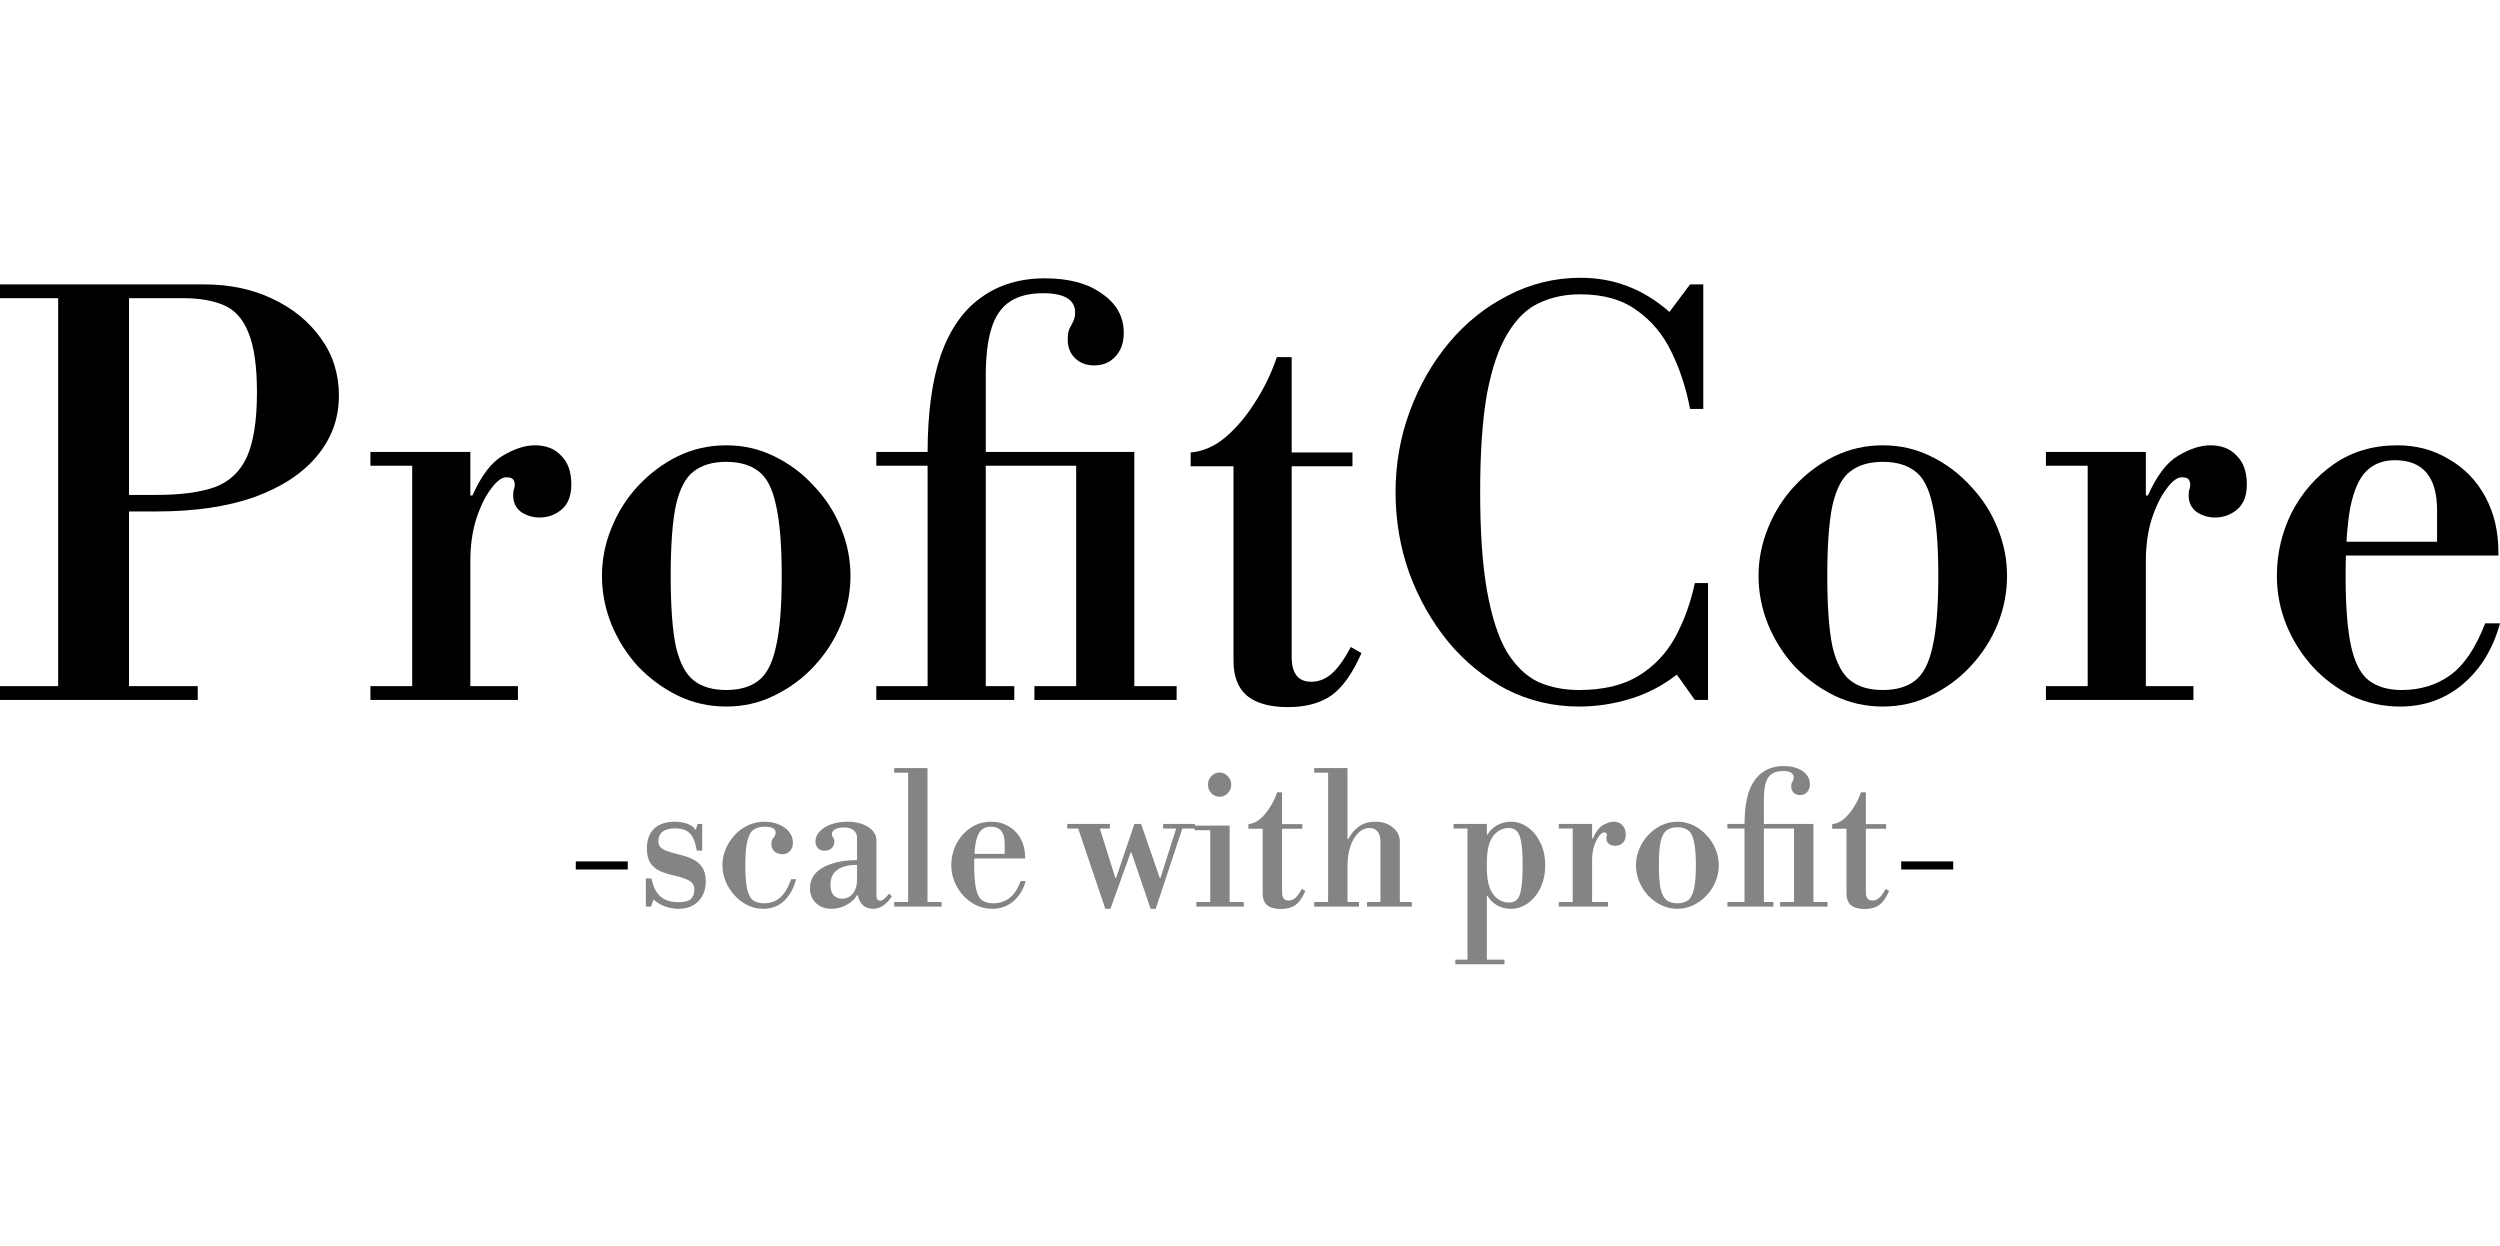
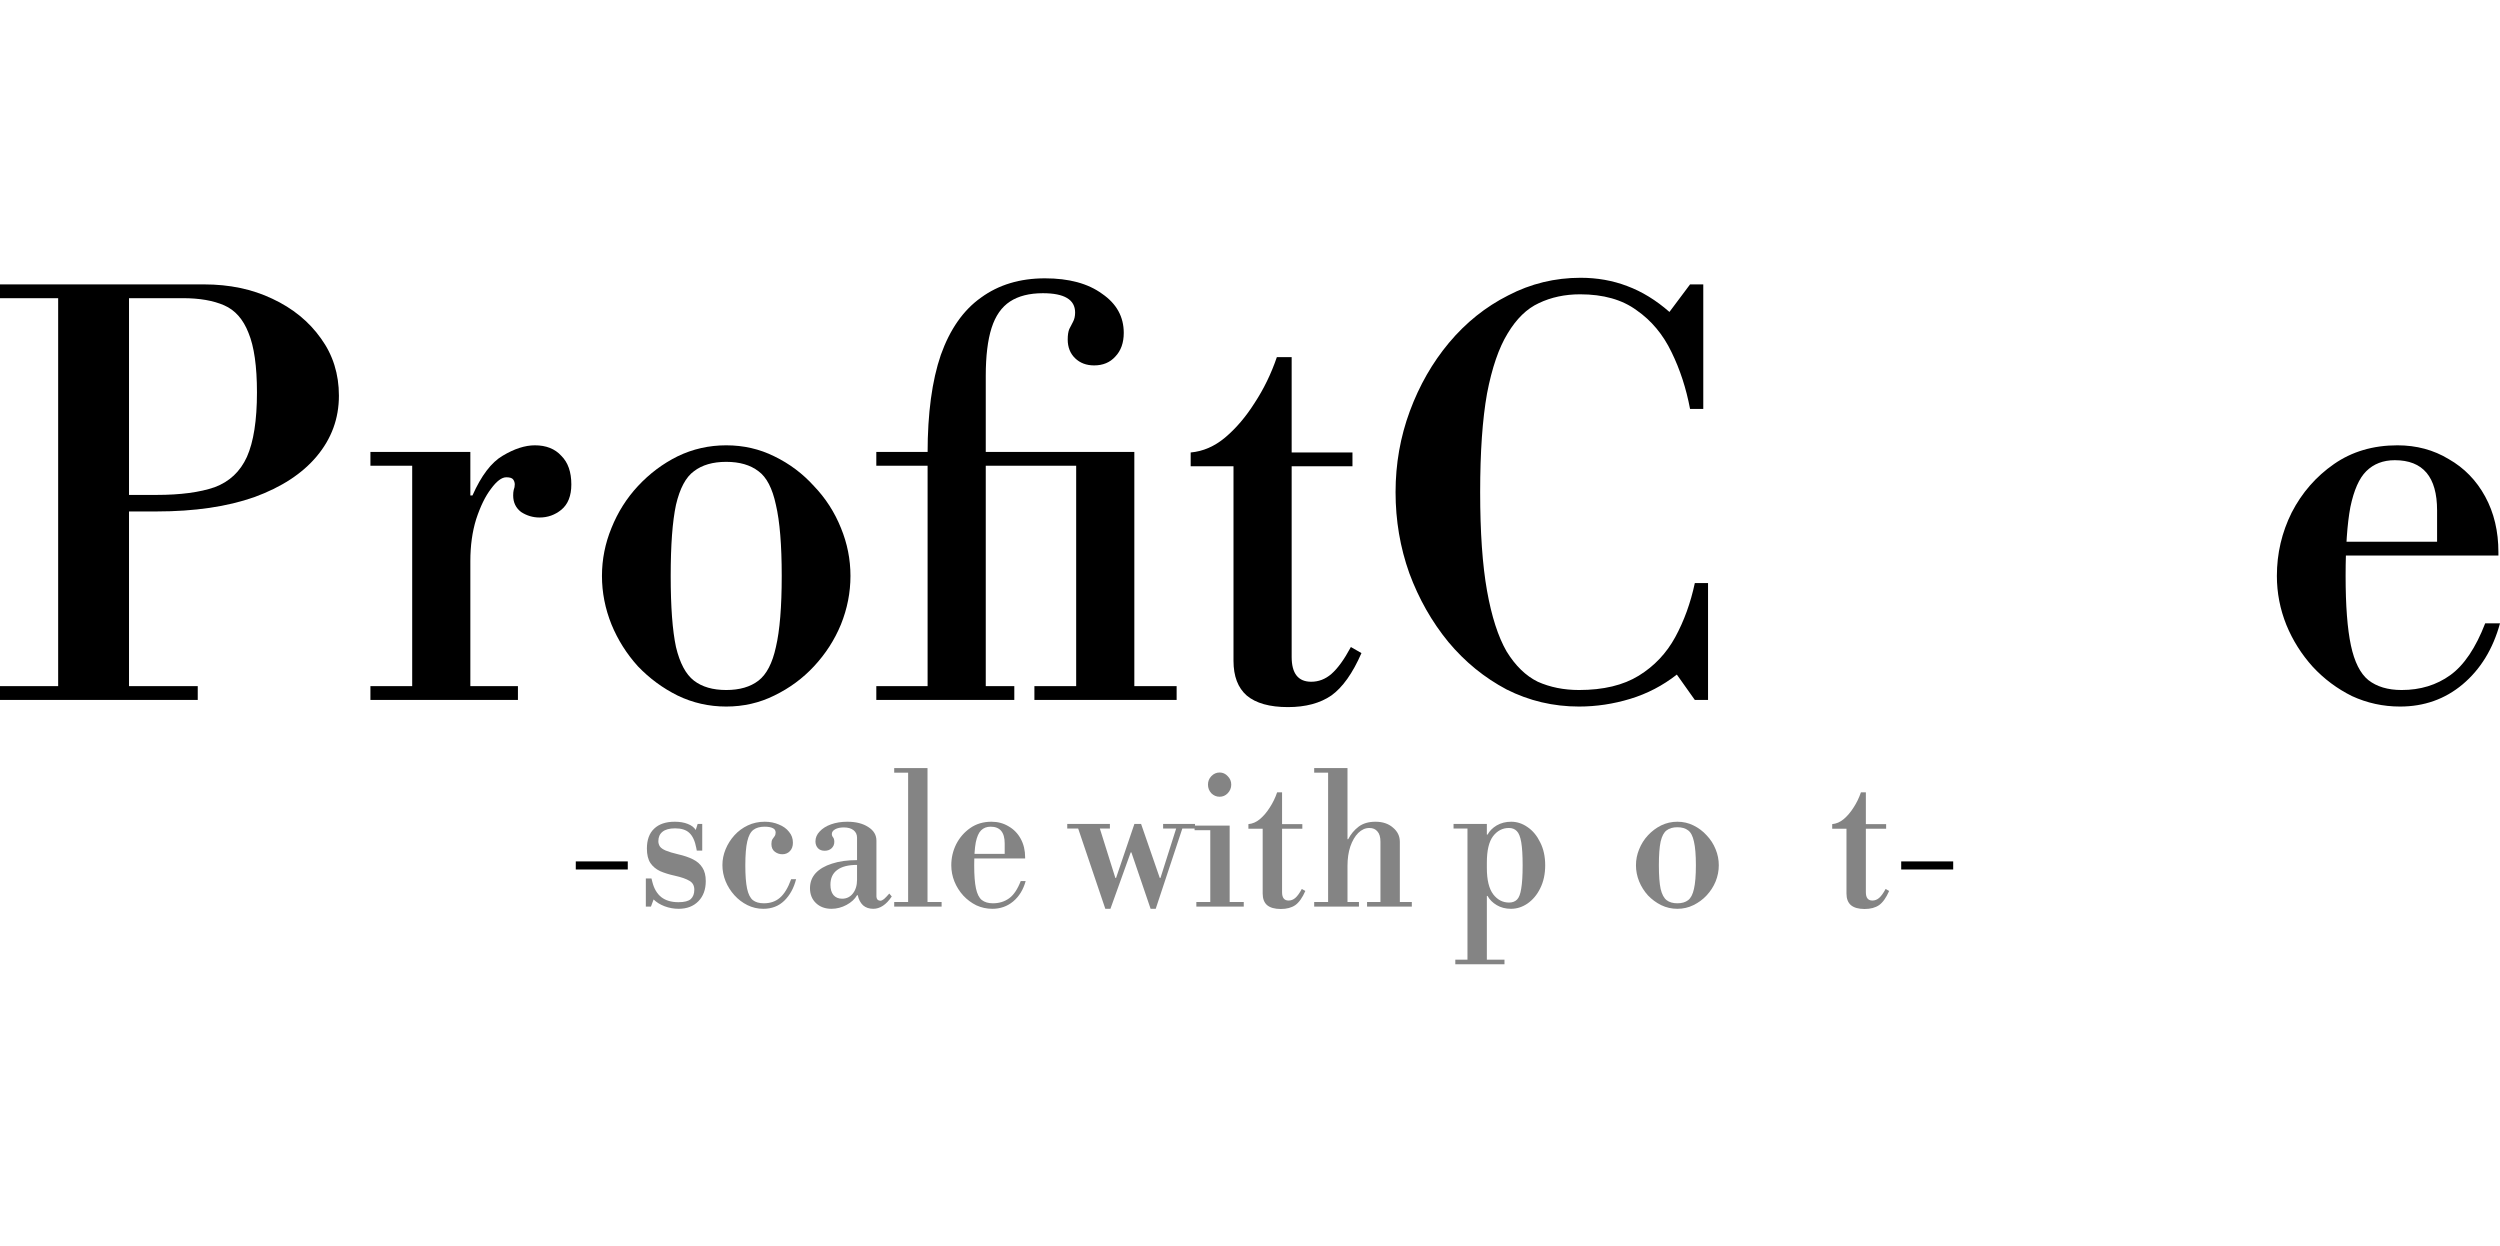
<svg xmlns="http://www.w3.org/2000/svg" width="630" height="314" viewBox="0 0 630 314" fill="none">
  <path d="M28.38 128.886V124.719H39.439C45.479 124.719 50.364 124.071 54.095 122.775C57.825 121.386 60.535 118.84 62.222 115.136C63.91 111.34 64.754 105.924 64.754 98.887C64.754 92.314 64.043 87.314 62.622 83.888C61.29 80.462 59.247 78.148 56.493 76.944C53.739 75.74 50.275 75.139 46.1 75.139H0V71.667H51.43C57.825 71.667 63.555 72.87 68.618 75.278C73.77 77.685 77.856 81.018 80.876 85.277C83.896 89.443 85.406 94.258 85.406 99.721C85.406 105.461 83.54 110.553 79.81 114.998C76.168 119.349 70.927 122.775 64.088 125.275C57.248 127.682 49.032 128.886 39.439 128.886H28.38ZM0 176.383V172.911H49.831V176.383H0ZM14.656 174.3V71.667H32.51V174.3H14.656Z" fill="black" />
  <path d="M93.346 176.383V172.911H103.872V117.359H93.346V113.887H118.528V124.858H119.061C121.282 119.858 123.813 116.525 126.656 114.859C129.587 113.1 132.296 112.22 134.783 112.22C137.626 112.22 139.846 113.1 141.445 114.859C143.133 116.525 143.977 118.933 143.977 122.081C143.977 124.951 143.133 127.08 141.445 128.469C139.846 129.765 138.025 130.413 135.982 130.413C134.295 130.413 132.74 129.95 131.319 129.025C129.987 128.006 129.32 126.617 129.32 124.858C129.32 124.303 129.365 123.84 129.454 123.469C129.631 123.006 129.72 122.543 129.72 122.081C129.72 121.618 129.587 121.201 129.32 120.831C129.054 120.46 128.477 120.275 127.588 120.275C126.434 120.275 125.146 121.247 123.724 123.192C122.303 125.043 121.06 127.59 119.994 130.83C119.017 133.978 118.528 137.496 118.528 141.385V172.911H130.519V176.383H93.346Z" fill="black" />
  <path d="M183.005 178.05C178.653 178.05 174.567 177.124 170.747 175.272C167.016 173.42 163.685 170.967 160.754 167.911C157.912 164.763 155.691 161.245 154.092 157.356C152.493 153.375 151.694 149.301 151.694 145.135C151.694 140.968 152.493 136.941 154.092 133.052C155.691 129.071 157.912 125.553 160.754 122.497C163.685 119.349 167.016 116.849 170.747 114.998C174.567 113.146 178.653 112.22 183.005 112.22C187.357 112.22 191.399 113.146 195.13 114.998C198.949 116.849 202.28 119.349 205.123 122.497C208.054 125.553 210.319 129.071 211.918 133.052C213.517 136.941 214.316 140.968 214.316 145.135C214.316 149.301 213.517 153.375 211.918 157.356C210.319 161.245 208.054 164.763 205.123 167.911C202.28 170.967 198.949 173.42 195.13 175.272C191.399 177.124 187.357 178.05 183.005 178.05ZM183.005 173.883C186.38 173.883 189.09 173.096 191.133 171.522C193.176 169.948 194.641 167.124 195.529 163.051C196.506 158.884 196.995 152.912 196.995 145.135C196.995 137.358 196.506 131.386 195.529 127.219C194.641 123.053 193.176 120.229 191.133 118.747C189.09 117.173 186.38 116.386 183.005 116.386C179.63 116.386 176.92 117.173 174.877 118.747C172.834 120.229 171.324 123.053 170.347 127.219C169.459 131.386 169.015 137.358 169.015 145.135C169.015 152.912 169.459 158.884 170.347 163.051C171.324 167.124 172.834 169.948 174.877 171.522C176.92 173.096 179.63 173.883 183.005 173.883Z" fill="black" />
  <path d="M233.755 176.383V114.164C233.755 104.165 234.866 95.924 237.086 89.443C239.396 82.962 242.771 78.148 247.212 75C251.654 71.759 257.028 70.139 263.334 70.139C269.374 70.139 274.171 71.435 277.724 74.028C281.366 76.527 283.187 79.814 283.187 83.888C283.187 86.388 282.476 88.379 281.055 89.86C279.723 91.341 277.946 92.082 275.725 92.082C273.771 92.082 272.172 91.48 270.929 90.277C269.685 89.073 269.063 87.499 269.063 85.555C269.063 84.444 269.197 83.564 269.463 82.916C269.818 82.268 270.129 81.666 270.396 81.111C270.751 80.462 270.929 79.675 270.929 78.749C270.929 75.509 268.22 73.889 262.801 73.889C259.426 73.889 256.672 74.583 254.54 75.972C252.409 77.361 250.854 79.583 249.877 82.638C248.9 85.694 248.412 89.721 248.412 94.721V176.383H233.755ZM220.831 176.383V172.911H255.606V176.383H220.831ZM260.669 176.383V172.911H296.511V176.383H260.669ZM271.195 174.3V115.97H285.852V174.3H271.195ZM220.831 117.359V113.887H285.852V117.359H220.831Z" fill="black" />
  <path d="M324.566 178.189C319.947 178.189 316.482 177.216 314.173 175.272C311.952 173.328 310.842 170.411 310.842 166.523V117.497H300.05V114.025C303.159 113.748 306.045 112.498 308.71 110.276C311.464 107.961 313.951 105.044 316.172 101.526C318.481 98.008 320.346 94.165 321.768 89.999H325.498V114.025H340.821V117.497H325.498V165.55C325.498 169.717 327.142 171.8 330.428 171.8C332.293 171.8 333.981 171.152 335.491 169.856C337.09 168.467 338.733 166.199 340.421 163.051L343.086 164.578C340.865 169.671 338.334 173.235 335.491 175.272C332.649 177.216 329.007 178.189 324.566 178.189Z" fill="black" />
  <path d="M397.915 178.05C391.431 178.05 385.347 176.615 379.662 173.744C374.066 170.782 369.18 166.8 365.006 161.801C360.831 156.708 357.544 150.922 355.146 144.44C352.836 137.959 351.682 131.154 351.682 124.025C351.682 116.896 352.881 110.09 355.279 103.609C357.677 97.128 360.964 91.388 365.139 86.388C369.402 81.296 374.377 77.314 380.061 74.444C385.746 71.481 391.831 70 398.315 70C402.49 70 406.398 70.694 410.04 72.083C413.771 73.472 417.324 75.648 420.699 78.611L425.895 71.667H429.226V103.054H425.895C424.918 97.869 423.364 93.101 421.232 88.749C419.1 84.305 416.169 80.787 412.438 78.194C408.797 75.509 404.044 74.166 398.182 74.166C394.362 74.166 390.898 74.907 387.789 76.388C384.769 77.777 382.149 80.323 379.928 84.027C377.708 87.638 375.975 92.684 374.732 99.165C373.577 105.646 373 113.933 373 124.025C373 134.117 373.577 142.404 374.732 148.885C375.887 155.366 377.53 160.458 379.662 164.162C381.882 167.773 384.503 170.319 387.523 171.8C390.632 173.189 394.096 173.883 397.915 173.883C404.044 173.883 409.063 172.68 412.971 170.272C416.88 167.865 419.944 164.625 422.165 160.551C424.385 156.477 426.029 151.94 427.095 146.94H430.426V176.383H427.095L422.565 169.995C419.011 172.772 415.103 174.809 410.84 176.105C406.576 177.402 402.268 178.05 397.915 178.05Z" fill="black" />
-   <path d="M474.464 178.05C470.112 178.05 466.026 177.124 462.206 175.272C458.475 173.42 455.144 170.967 452.213 167.911C449.371 164.763 447.15 161.245 445.551 157.356C443.952 153.375 443.153 149.301 443.153 145.135C443.153 140.968 443.952 136.941 445.551 133.052C447.15 129.071 449.371 125.553 452.213 122.497C455.144 119.349 458.475 116.849 462.206 114.998C466.026 113.146 470.112 112.22 474.464 112.22C478.816 112.22 482.858 113.146 486.589 114.998C490.408 116.849 493.739 119.349 496.582 122.497C499.513 125.553 501.778 129.071 503.377 133.052C504.976 136.941 505.775 140.968 505.775 145.135C505.775 149.301 504.976 153.375 503.377 157.356C501.778 161.245 499.513 164.763 496.582 167.911C493.739 170.967 490.408 173.42 486.589 175.272C482.858 177.124 478.816 178.05 474.464 178.05ZM474.464 173.883C477.839 173.883 480.549 173.096 482.592 171.522C484.635 169.948 486.1 167.124 486.988 163.051C487.965 158.884 488.454 152.912 488.454 145.135C488.454 137.358 487.965 131.386 486.988 127.219C486.1 123.053 484.635 120.229 482.592 118.747C480.549 117.173 477.839 116.386 474.464 116.386C471.089 116.386 468.379 117.173 466.336 118.747C464.293 120.229 462.783 123.053 461.806 127.219C460.918 131.386 460.474 137.358 460.474 145.135C460.474 152.912 460.918 158.884 461.806 163.051C462.783 167.124 464.293 169.948 466.336 171.522C468.379 173.096 471.089 173.883 474.464 173.883Z" fill="black" />
-   <path d="M515.571 176.383V172.911H526.097V117.359H515.571V113.887H540.753V124.858H541.286C543.507 119.858 546.038 116.525 548.881 114.859C551.812 113.1 554.521 112.22 557.008 112.22C559.851 112.22 562.071 113.1 563.67 114.859C565.358 116.525 566.202 118.933 566.202 122.081C566.202 124.951 565.358 127.08 563.67 128.469C562.071 129.765 560.25 130.413 558.207 130.413C556.52 130.413 554.965 129.95 553.544 129.025C552.212 128.006 551.546 126.617 551.546 124.858C551.546 124.303 551.59 123.84 551.679 123.469C551.856 123.006 551.945 122.543 551.945 122.081C551.945 121.618 551.812 121.201 551.546 120.831C551.279 120.46 550.702 120.275 549.813 120.275C548.659 120.275 547.371 121.247 545.949 123.192C544.528 125.043 543.285 127.59 542.219 130.83C541.242 133.978 540.753 137.496 540.753 141.385V172.911H552.745V176.383H515.571Z" fill="black" />
  <path d="M604.818 178.05C600.554 178.05 596.513 177.17 592.693 175.411C588.963 173.559 585.676 171.106 582.834 168.05C579.991 164.902 577.771 161.384 576.172 157.495C574.573 153.514 573.773 149.394 573.773 145.135C573.773 139.487 575.017 134.163 577.504 129.164C580.08 124.164 583.633 120.09 588.163 116.942C592.693 113.794 598.023 112.22 604.152 112.22C608.948 112.22 613.256 113.377 617.076 115.692C620.984 117.914 624.049 121.062 626.269 125.136C628.49 129.21 629.6 133.885 629.6 139.163V139.996H586.031V136.524H614.145V128.608C614.145 120.182 610.592 115.97 603.486 115.97C600.554 115.97 598.156 116.896 596.291 118.747C594.514 120.507 593.182 123.516 592.294 127.775C591.494 132.034 591.094 137.82 591.094 145.135C591.094 152.634 591.539 158.467 592.427 162.634C593.315 166.8 594.781 169.717 596.824 171.383C598.955 173.05 601.753 173.883 605.218 173.883C609.925 173.883 614.011 172.633 617.476 170.134C620.94 167.634 623.871 163.282 626.269 157.079H630C628.224 163.56 625.07 168.698 620.54 172.495C616.099 176.198 610.858 178.05 604.818 178.05Z" fill="black" />
  <path d="M145.097 219.112V217.075H158.198V219.112H145.097Z" fill="black" />
  <path d="M171.013 229.019C169.799 229.019 168.615 228.803 167.46 228.371C166.335 227.939 165.417 227.368 164.706 226.658L164.04 228.464H162.752V221.381H164.173L164.395 222.26C164.81 223.927 165.55 225.192 166.616 226.056C167.712 226.921 169.162 227.353 170.968 227.353C172.449 227.353 173.485 227.09 174.077 226.566C174.67 226.01 174.966 225.223 174.966 224.205C174.966 223.186 174.566 222.446 173.766 221.983C172.967 221.489 171.738 221.057 170.08 220.686C168.659 220.378 167.415 219.992 166.35 219.529C165.313 219.035 164.499 218.356 163.907 217.492C163.315 216.597 163.019 215.378 163.019 213.835C163.019 211.644 163.626 209.977 164.839 208.835C166.053 207.662 167.786 207.076 170.036 207.076C171.309 207.076 172.404 207.261 173.322 207.632C174.27 208.002 174.936 208.511 175.321 209.159L175.809 207.632H176.964V214.344H175.587L175.454 213.65C175.128 211.921 174.551 210.671 173.722 209.9C172.923 209.128 171.723 208.743 170.125 208.743C168.703 208.743 167.637 209.036 166.927 209.622C166.246 210.178 165.905 210.965 165.905 211.983C165.905 212.477 166.039 212.924 166.305 213.326C166.572 213.696 167.06 214.036 167.771 214.344C168.511 214.653 169.532 214.961 170.835 215.27C172.345 215.609 173.618 216.042 174.655 216.566C175.691 217.091 176.476 217.785 177.009 218.649C177.571 219.514 177.852 220.64 177.852 222.029C177.852 224.158 177.231 225.856 175.987 227.121C174.744 228.387 173.085 229.019 171.013 229.019Z" fill="#848484" />
  <path d="M192.352 229.019C190.931 229.019 189.599 228.711 188.355 228.093C187.111 227.476 186.016 226.643 185.068 225.594C184.121 224.544 183.381 223.371 182.848 222.075C182.315 220.748 182.048 219.39 182.048 218.001C182.048 216.643 182.315 215.316 182.848 214.02C183.381 212.724 184.121 211.551 185.068 210.502C186.016 209.452 187.141 208.619 188.444 208.002C189.747 207.385 191.168 207.076 192.707 207.076C194.01 207.076 195.195 207.307 196.26 207.77C197.356 208.202 198.215 208.82 198.836 209.622C199.488 210.394 199.814 211.304 199.814 212.353C199.814 213.249 199.562 213.958 199.059 214.483C198.555 215.008 197.919 215.27 197.149 215.27C196.438 215.27 195.802 215.054 195.239 214.622C194.676 214.19 194.395 213.542 194.395 212.678C194.395 212.153 194.484 211.752 194.662 211.474C194.839 211.196 195.017 210.949 195.195 210.733C195.372 210.486 195.461 210.178 195.461 209.807C195.461 209.283 195.224 208.912 194.75 208.696C194.277 208.449 193.581 208.326 192.663 208.326C191.508 208.326 190.576 208.588 189.865 209.113C189.154 209.638 188.636 210.61 188.311 212.029C187.985 213.418 187.822 215.44 187.822 218.094C187.822 220.594 187.97 222.538 188.266 223.927C188.562 225.316 189.051 226.288 189.732 226.843C190.413 227.368 191.331 227.63 192.485 227.63C194.114 227.63 195.461 227.168 196.527 226.242C197.622 225.316 198.57 223.757 199.369 221.566H200.613C200.05 223.788 199.059 225.594 197.637 226.982C196.246 228.34 194.484 229.019 192.352 229.019Z" fill="#848484" />
  <path d="M209.535 229.019C207.936 229.019 206.633 228.541 205.626 227.584C204.62 226.627 204.116 225.377 204.116 223.834C204.116 222.353 204.59 221.088 205.538 220.038C206.515 218.989 207.891 218.187 209.668 217.631C211.444 217.045 213.547 216.751 215.975 216.751V211.104C215.975 210.301 215.678 209.668 215.086 209.206C214.494 208.743 213.68 208.511 212.644 208.511C211.755 208.511 211.03 208.665 210.467 208.974C209.905 209.283 209.624 209.684 209.624 210.178C209.624 210.486 209.727 210.764 209.934 211.011C210.142 211.258 210.245 211.644 210.245 212.168C210.245 212.816 210.008 213.357 209.535 213.789C209.091 214.19 208.513 214.39 207.803 214.39C207.092 214.39 206.529 214.174 206.115 213.742C205.7 213.279 205.493 212.708 205.493 212.029C205.493 211.104 205.848 210.27 206.559 209.53C207.27 208.758 208.232 208.156 209.446 207.724C210.66 207.292 212.022 207.076 213.532 207.076C215.693 207.076 217.455 207.524 218.817 208.419C220.179 209.283 220.86 210.425 220.86 211.844V225.918C220.86 226.226 220.949 226.489 221.126 226.705C221.334 226.89 221.571 226.982 221.837 226.982C222.104 226.982 222.414 226.843 222.77 226.566C223.125 226.257 223.569 225.794 224.102 225.177L224.724 225.918C223.332 227.985 221.778 229.019 220.061 229.019C219.024 229.019 218.166 228.726 217.485 228.14C216.833 227.522 216.389 226.674 216.152 225.594H215.975C215.412 226.581 214.524 227.399 213.31 228.047C212.096 228.695 210.837 229.019 209.535 229.019ZM212.199 226.473C213.325 226.473 214.228 226.041 214.909 225.177C215.619 224.282 215.975 223.125 215.975 221.705V217.955C213.754 217.955 212.081 218.387 210.956 219.251C209.831 220.085 209.268 221.319 209.268 222.955C209.268 224.066 209.52 224.93 210.023 225.547C210.556 226.164 211.282 226.473 212.199 226.473Z" fill="#848484" />
  <path d="M228.848 227.769V194.299H233.733V227.769H228.848ZM225.339 228.464V227.306H237.286V228.464H225.339ZM225.339 194.716V193.558H233.733V194.716H225.339Z" fill="#848484" />
  <path d="M250.073 229.019C248.652 229.019 247.304 228.726 246.031 228.14C244.788 227.522 243.692 226.705 242.745 225.686C241.797 224.637 241.057 223.464 240.524 222.168C239.991 220.841 239.725 219.467 239.725 218.048C239.725 216.165 240.139 214.39 240.968 212.724C241.827 211.057 243.011 209.699 244.521 208.65C246.031 207.601 247.808 207.076 249.851 207.076C251.45 207.076 252.886 207.462 254.159 208.233C255.462 208.974 256.483 210.023 257.223 211.381C257.964 212.739 258.334 214.298 258.334 216.057V216.335H243.811V215.177H253.182V212.539C253.182 209.73 251.997 208.326 249.629 208.326C248.652 208.326 247.852 208.635 247.23 209.252C246.638 209.838 246.194 210.841 245.898 212.261C245.632 213.681 245.498 215.61 245.498 218.048C245.498 220.548 245.646 222.492 245.942 223.881C246.239 225.269 246.727 226.242 247.408 226.797C248.119 227.353 249.051 227.63 250.206 227.63C251.775 227.63 253.137 227.214 254.292 226.381C255.447 225.547 256.424 224.097 257.223 222.029H258.467C257.875 224.189 256.824 225.902 255.314 227.168C253.833 228.402 252.086 229.019 250.073 229.019Z" fill="#848484" />
  <path d="M278.539 229.019L271.699 208.789H268.945V207.632H279.693V208.789H277.162L281.07 221.242H281.248L285.867 207.632H287.554L292.262 221.242H292.44L296.393 208.789H293.106V207.632H301.145V208.789H297.947L291.241 229.019H289.953L285.112 214.807H284.934L279.827 229.019H278.539Z" fill="#848484" />
  <path d="M304.989 227.769V208.789H309.874V227.769H304.989ZM301.48 228.464V227.306H313.427V228.464H301.48ZM301.036 209.206V208.048H309.874V209.206H301.036ZM307.342 200.78C306.543 200.78 305.847 200.487 305.255 199.9C304.692 199.283 304.411 198.558 304.411 197.725C304.411 196.891 304.692 196.182 305.255 195.595C305.847 194.978 306.543 194.669 307.342 194.669C308.142 194.669 308.823 194.978 309.385 195.595C309.978 196.182 310.274 196.891 310.274 197.725C310.274 198.558 309.978 199.283 309.385 199.9C308.823 200.487 308.142 200.78 307.342 200.78Z" fill="#848484" />
  <path d="M322.77 229.066C321.23 229.066 320.075 228.742 319.305 228.093C318.565 227.445 318.195 226.473 318.195 225.177V208.835H314.598V207.678C315.634 207.585 316.596 207.169 317.485 206.428C318.402 205.656 319.231 204.684 319.972 203.511C320.741 202.339 321.363 201.058 321.837 199.669H323.081V207.678H328.188V208.835H323.081V224.853C323.081 226.242 323.628 226.936 324.724 226.936C325.346 226.936 325.908 226.72 326.411 226.288C326.944 225.825 327.492 225.069 328.055 224.02L328.943 224.529C328.203 226.226 327.359 227.414 326.411 228.093C325.464 228.742 324.25 229.066 322.77 229.066Z" fill="#848484" />
  <path d="M347.873 227.769V212.122C347.873 210.949 347.622 210.085 347.118 209.53C346.645 208.943 345.964 208.65 345.075 208.65C344.069 208.65 343.136 209.067 342.277 209.9C341.448 210.733 340.782 211.875 340.279 213.326C339.805 214.745 339.568 216.366 339.568 218.187L338.68 211.474H339.746C340.397 210.209 341.271 209.159 342.366 208.326C343.462 207.493 344.883 207.076 346.63 207.076C348.436 207.076 349.901 207.57 351.027 208.557C352.181 209.514 352.759 210.702 352.759 212.122V227.769H347.873ZM331.174 228.464V227.306H342.455V228.464H331.174ZM344.498 228.464V227.306H355.779V228.464H344.498ZM334.683 227.769V194.299H339.568V227.769H334.683ZM331.174 194.716V193.558H339.568V194.716H331.174Z" fill="#848484" />
  <path d="M380.772 229.019C379.41 229.019 378.211 228.711 377.175 228.093C376.139 227.476 375.369 226.705 374.865 225.779H373.8L374.688 218.742C374.688 221.736 375.221 223.942 376.287 225.362C377.353 226.751 378.685 227.445 380.284 227.445C381.113 227.445 381.779 227.198 382.282 226.705C382.786 226.211 383.141 225.285 383.348 223.927C383.585 222.569 383.704 220.625 383.704 218.094C383.704 215.532 383.585 213.573 383.348 212.215C383.111 210.857 382.741 209.931 382.238 209.437C381.735 208.912 381.068 208.65 380.239 208.65C378.641 208.65 377.308 209.344 376.242 210.733C375.206 212.122 374.688 214.329 374.688 217.353L373.8 210.317H374.865C375.369 209.391 376.139 208.619 377.175 208.002C378.241 207.385 379.455 207.076 380.817 207.076C382.297 207.076 383.689 207.539 384.992 208.465C386.294 209.36 387.346 210.641 388.145 212.307C388.974 213.943 389.389 215.856 389.389 218.048C389.389 220.239 388.974 222.168 388.145 223.834C387.346 225.47 386.28 226.751 384.947 227.677C383.644 228.572 382.253 229.019 380.772 229.019ZM366.738 243V241.843H379.129V243H366.738ZM369.802 242.306V208.372H374.688V242.306H369.802ZM366.294 208.789V207.632H374.688V208.789H366.294Z" fill="#848484" />
-   <path d="M392.814 228.464V227.306H396.322V208.789H392.814V207.632H401.208V211.289H401.385C402.126 209.622 402.97 208.511 403.917 207.956C404.894 207.369 405.797 207.076 406.626 207.076C407.574 207.076 408.314 207.369 408.847 207.956C409.409 208.511 409.691 209.314 409.691 210.363C409.691 211.32 409.409 212.029 408.847 212.492C408.314 212.924 407.707 213.14 407.026 213.14C406.463 213.14 405.945 212.986 405.471 212.678C405.027 212.338 404.805 211.875 404.805 211.289C404.805 211.104 404.82 210.949 404.85 210.826C404.909 210.671 404.939 210.517 404.939 210.363C404.939 210.209 404.894 210.07 404.805 209.946C404.716 209.823 404.524 209.761 404.228 209.761C403.843 209.761 403.414 210.085 402.94 210.733C402.466 211.35 402.052 212.199 401.696 213.279C401.371 214.329 401.208 215.501 401.208 216.798V227.306H405.205V228.464H392.814Z" fill="#848484" />
  <path d="M422.7 229.019C421.249 229.019 419.887 228.711 418.614 228.093C417.371 227.476 416.26 226.658 415.283 225.64C414.336 224.59 413.596 223.418 413.063 222.121C412.53 220.794 412.263 219.436 412.263 218.048C412.263 216.659 412.53 215.316 413.063 214.02C413.596 212.693 414.336 211.52 415.283 210.502C416.26 209.452 417.371 208.619 418.614 208.002C419.887 207.385 421.249 207.076 422.7 207.076C424.151 207.076 425.498 207.385 426.742 208.002C428.015 208.619 429.125 209.452 430.073 210.502C431.05 211.52 431.805 212.693 432.338 214.02C432.871 215.316 433.137 216.659 433.137 218.048C433.137 219.436 432.871 220.794 432.338 222.121C431.805 223.418 431.05 224.59 430.073 225.64C429.125 226.658 428.015 227.476 426.742 228.093C425.498 228.711 424.151 229.019 422.7 229.019ZM422.7 227.63C423.825 227.63 424.728 227.368 425.409 226.843C426.09 226.319 426.579 225.377 426.875 224.02C427.201 222.631 427.364 220.64 427.364 218.048C427.364 215.455 427.201 213.465 426.875 212.076C426.579 210.687 426.09 209.746 425.409 209.252C424.728 208.727 423.825 208.465 422.7 208.465C421.575 208.465 420.672 208.727 419.991 209.252C419.31 209.746 418.807 210.687 418.481 212.076C418.185 213.465 418.037 215.455 418.037 218.048C418.037 220.64 418.185 222.631 418.481 224.02C418.807 225.377 419.31 226.319 419.991 226.843C420.672 227.368 421.575 227.63 422.7 227.63Z" fill="#848484" />
-   <path d="M439.617 228.464V207.724C439.617 204.391 439.987 201.644 440.727 199.484C441.497 197.323 442.622 195.719 444.103 194.669C445.583 193.589 447.374 193.049 449.477 193.049C451.49 193.049 453.089 193.481 454.273 194.345C455.487 195.178 456.094 196.274 456.094 197.632C456.094 198.465 455.857 199.129 455.383 199.623C454.939 200.117 454.347 200.363 453.607 200.363C452.956 200.363 452.423 200.163 452.008 199.762C451.594 199.36 451.386 198.836 451.386 198.188C451.386 197.817 451.431 197.524 451.52 197.308C451.638 197.092 451.742 196.891 451.83 196.706C451.949 196.49 452.008 196.228 452.008 195.919C452.008 194.839 451.105 194.299 449.299 194.299C448.174 194.299 447.256 194.53 446.545 194.993C445.835 195.456 445.317 196.197 444.991 197.215C444.665 198.234 444.502 199.576 444.502 201.243V228.464H439.617ZM435.309 228.464V227.306H446.901V228.464H435.309ZM448.588 228.464V227.306H460.535V228.464H448.588ZM452.097 227.769V208.326H456.982V227.769H452.097ZM435.309 208.789V207.632H456.982V208.789H435.309Z" fill="#848484" />
  <path d="M469.887 229.066C468.347 229.066 467.193 228.742 466.423 228.093C465.683 227.445 465.313 226.473 465.313 225.177V208.835H461.715V207.678C462.751 207.585 463.714 207.169 464.602 206.428C465.52 205.656 466.349 204.684 467.089 203.511C467.859 202.339 468.481 201.058 468.954 199.669H470.198V207.678H475.305V208.835H470.198V224.853C470.198 226.242 470.746 226.936 471.841 226.936C472.463 226.936 473.026 226.72 473.529 226.288C474.062 225.825 474.61 225.069 475.172 224.02L476.06 224.529C475.32 226.226 474.476 227.414 473.529 228.093C472.581 228.742 471.367 229.066 469.887 229.066Z" fill="#848484" />
  <path d="M479.103 219.112V217.075H492.205V219.112H479.103Z" fill="black" />
</svg>